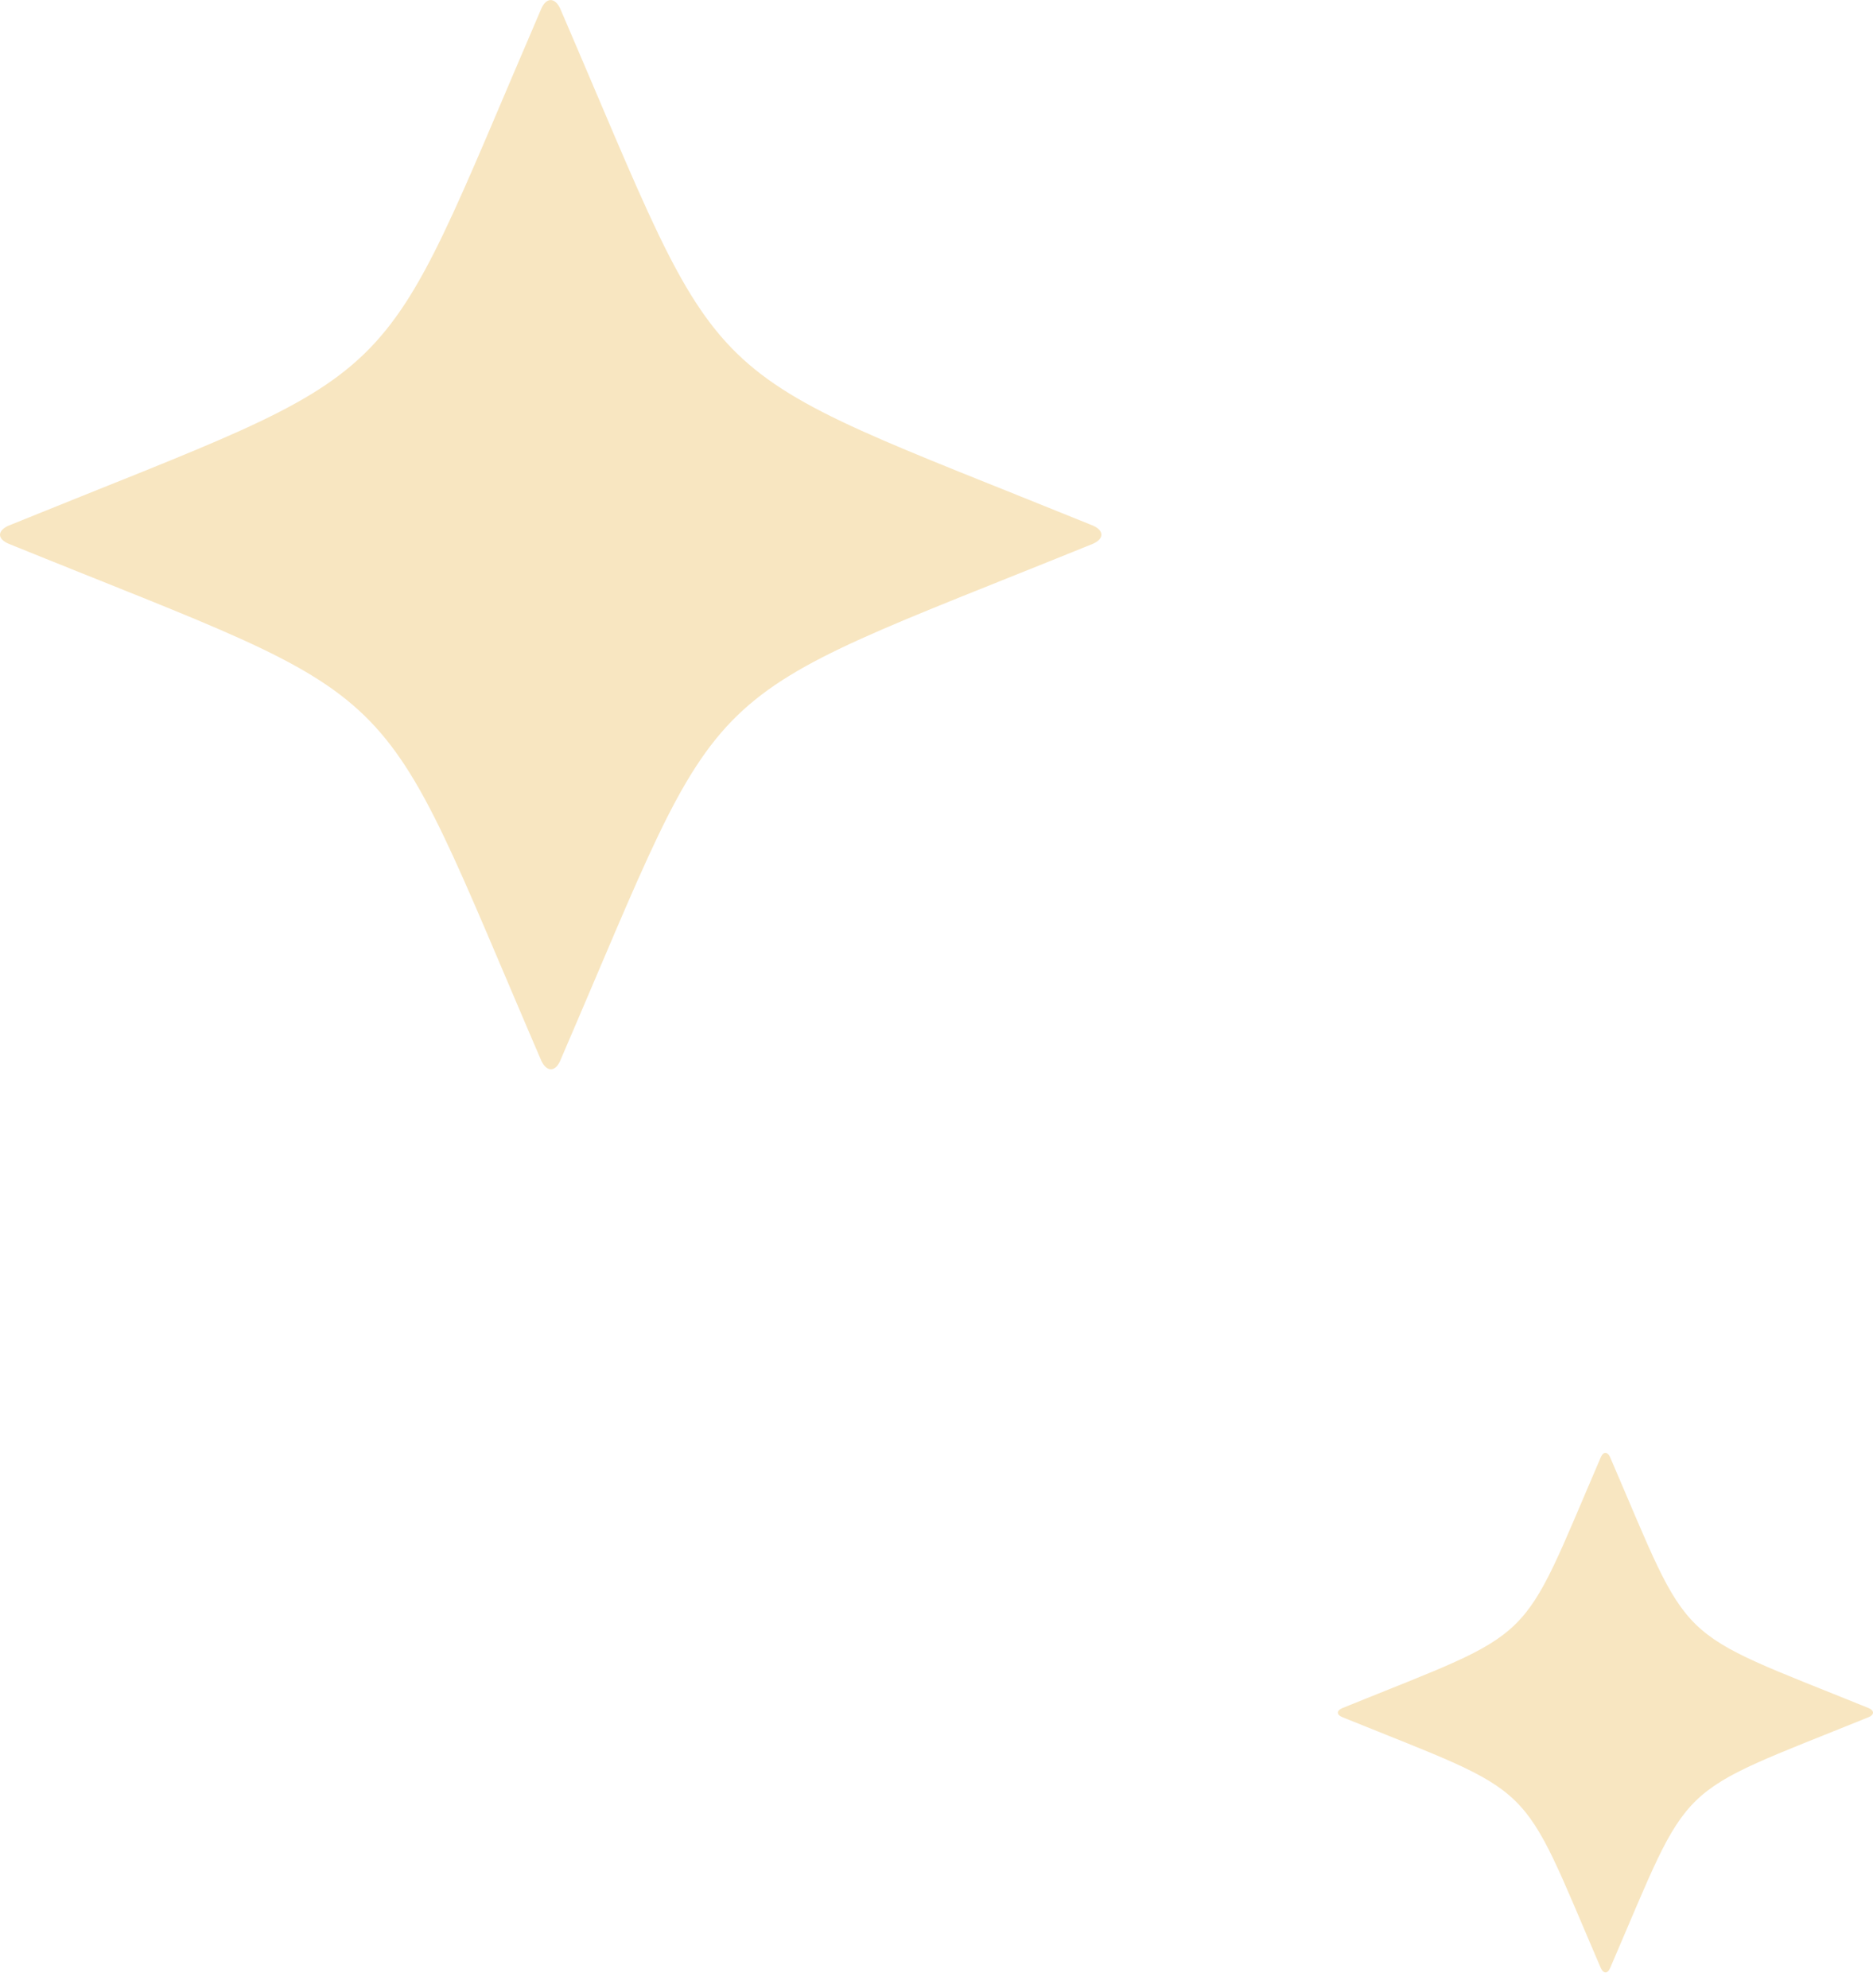
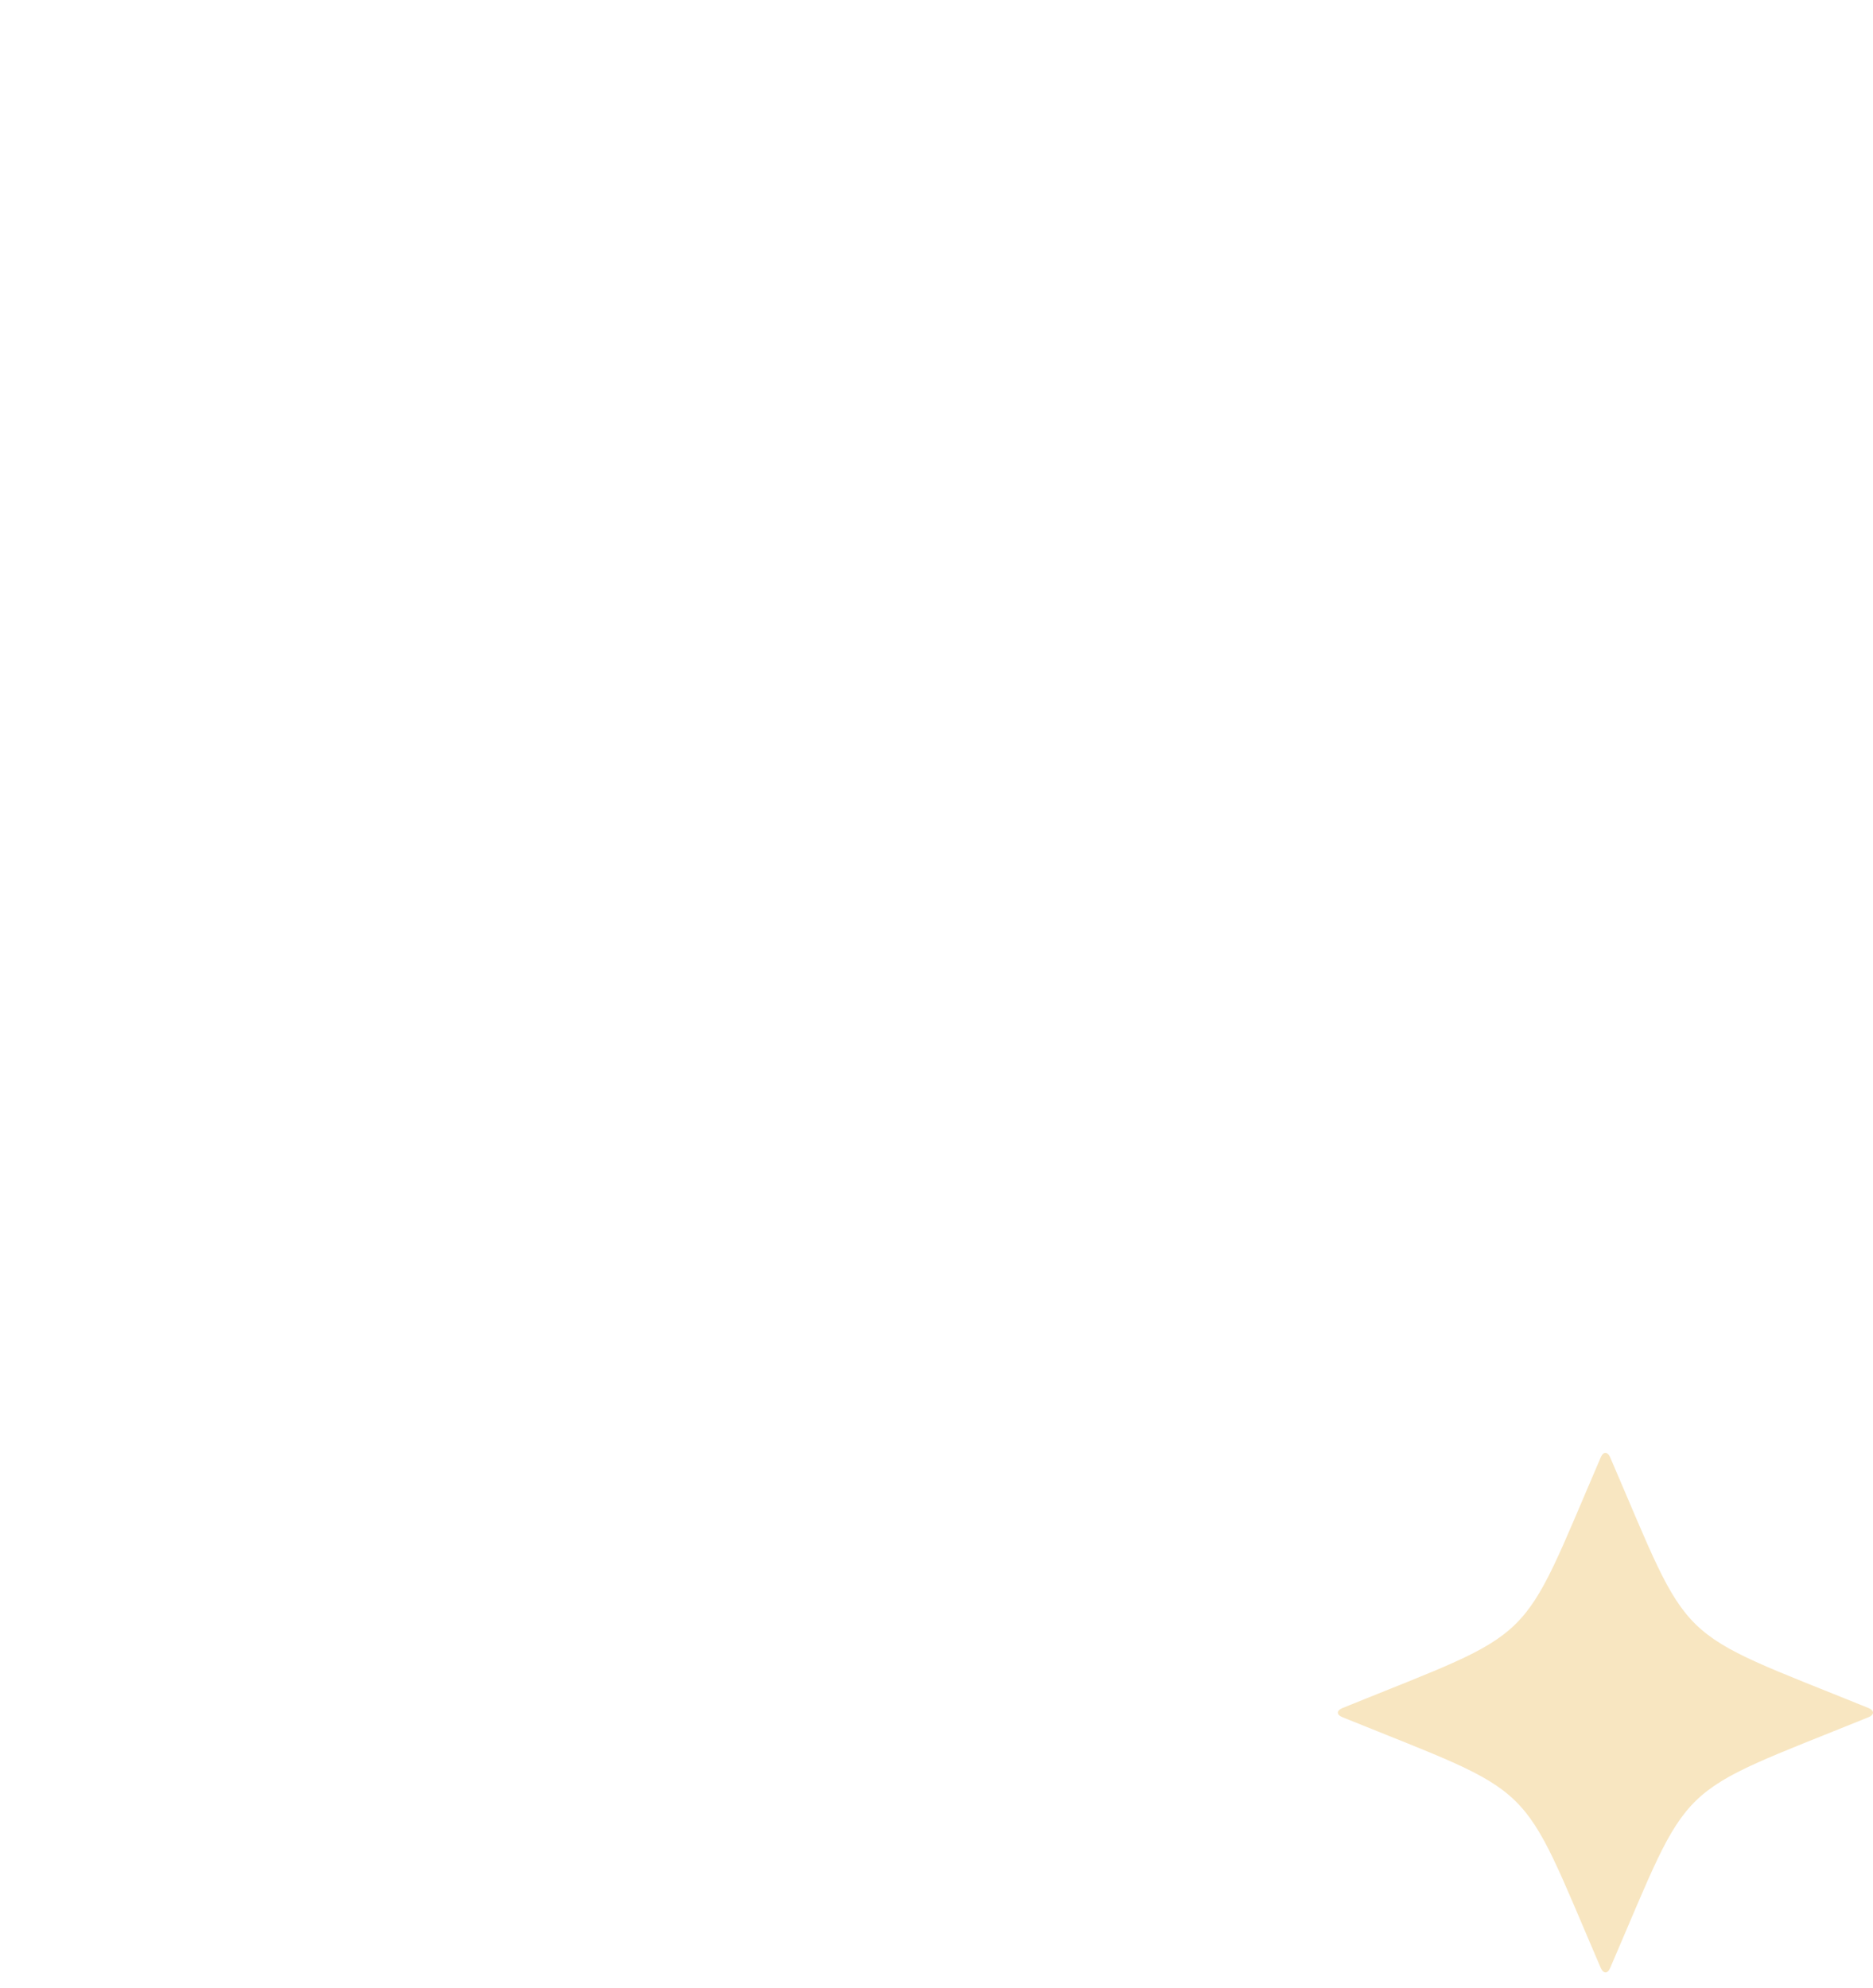
<svg xmlns="http://www.w3.org/2000/svg" width="49" height="52" viewBox="0 0 49 52" fill="none">
  <path d="M48.895 44.911C43.687 47.024 44.298 46.432 42.119 51.486C42.057 51.626 41.95 51.626 41.883 51.486C39.705 46.432 40.315 47.024 35.109 44.911C34.964 44.849 34.964 44.747 35.109 44.681C40.315 42.567 39.705 43.161 41.883 38.107C41.947 37.967 42.052 37.967 42.119 38.107C44.298 43.161 43.687 42.567 48.895 44.681C49.035 44.744 49.035 44.849 48.895 44.911Z" fill="#F8E6C1" />
-   <path d="M28.596 14.222C17.878 18.57 19.137 17.351 14.652 27.753C14.524 28.04 14.304 28.04 14.165 27.753C9.684 17.351 10.94 18.57 0.224 14.222C-0.075 14.093 -0.075 13.884 0.224 13.749C10.94 9.397 9.684 10.619 14.165 0.217C14.297 -0.07 14.513 -0.07 14.652 0.217C19.137 10.619 17.878 9.397 28.596 13.749C28.886 13.878 28.886 14.093 28.596 14.222Z" fill="#F8E6C1" />
</svg>